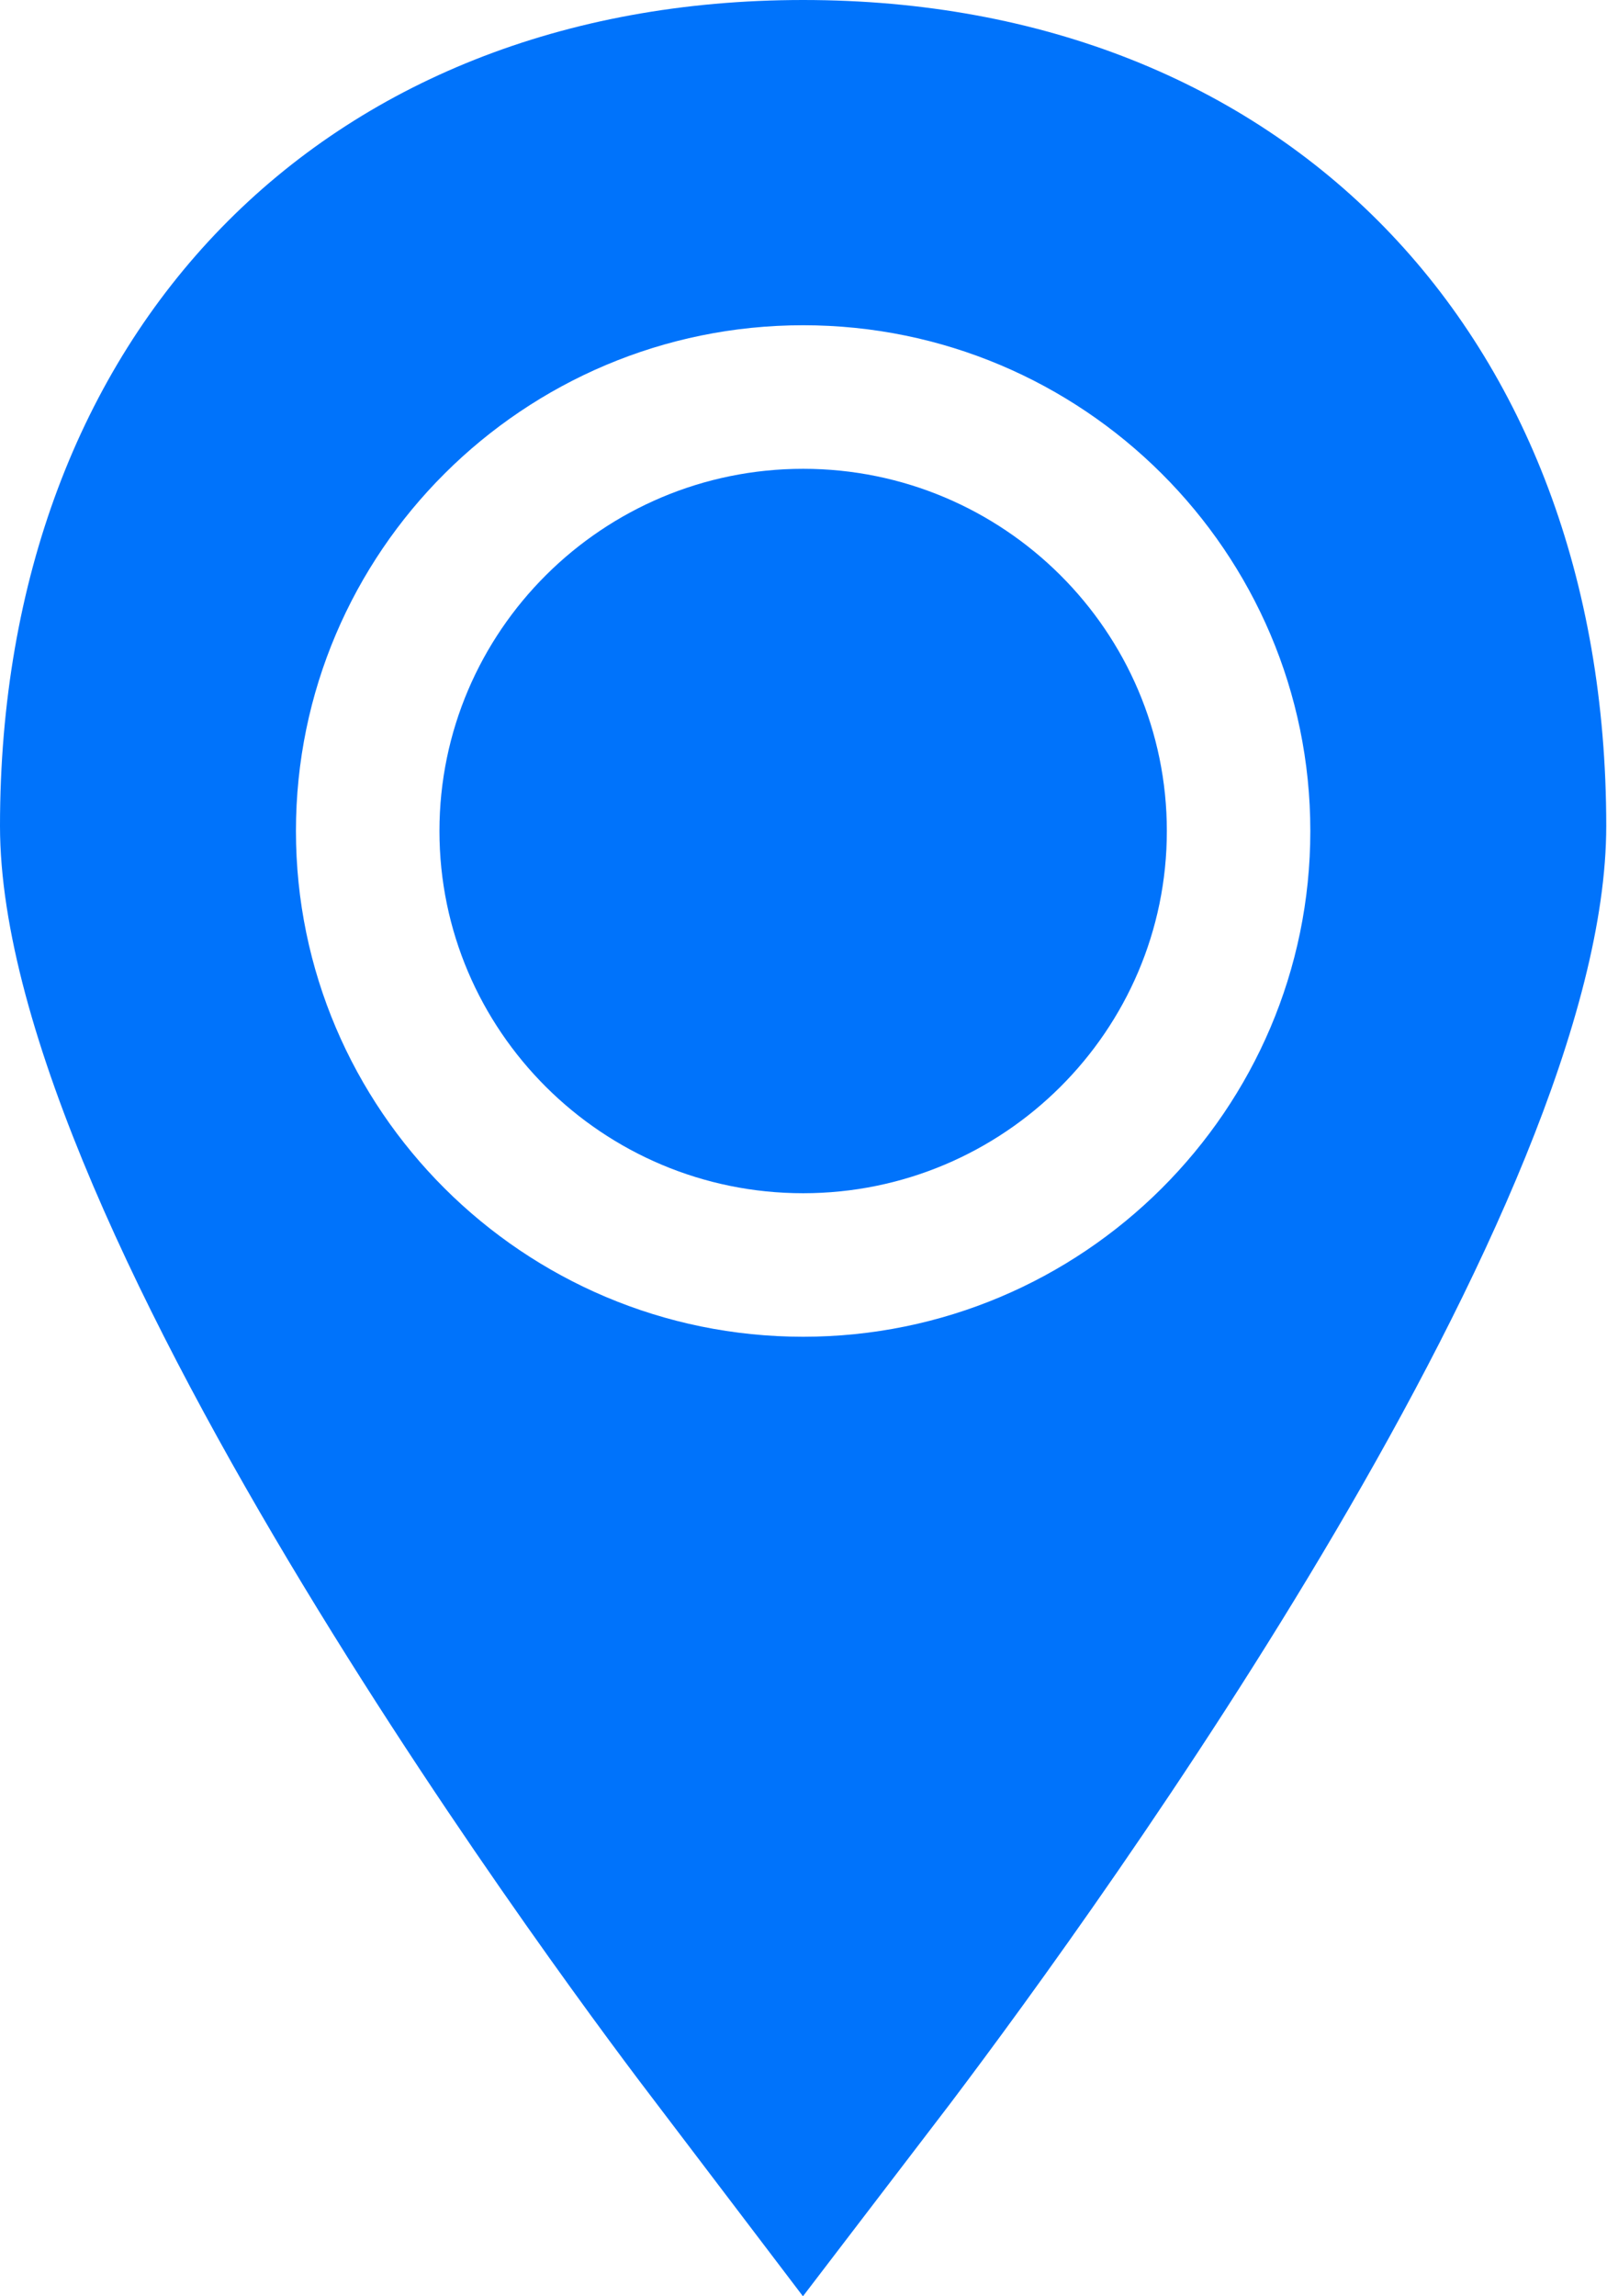
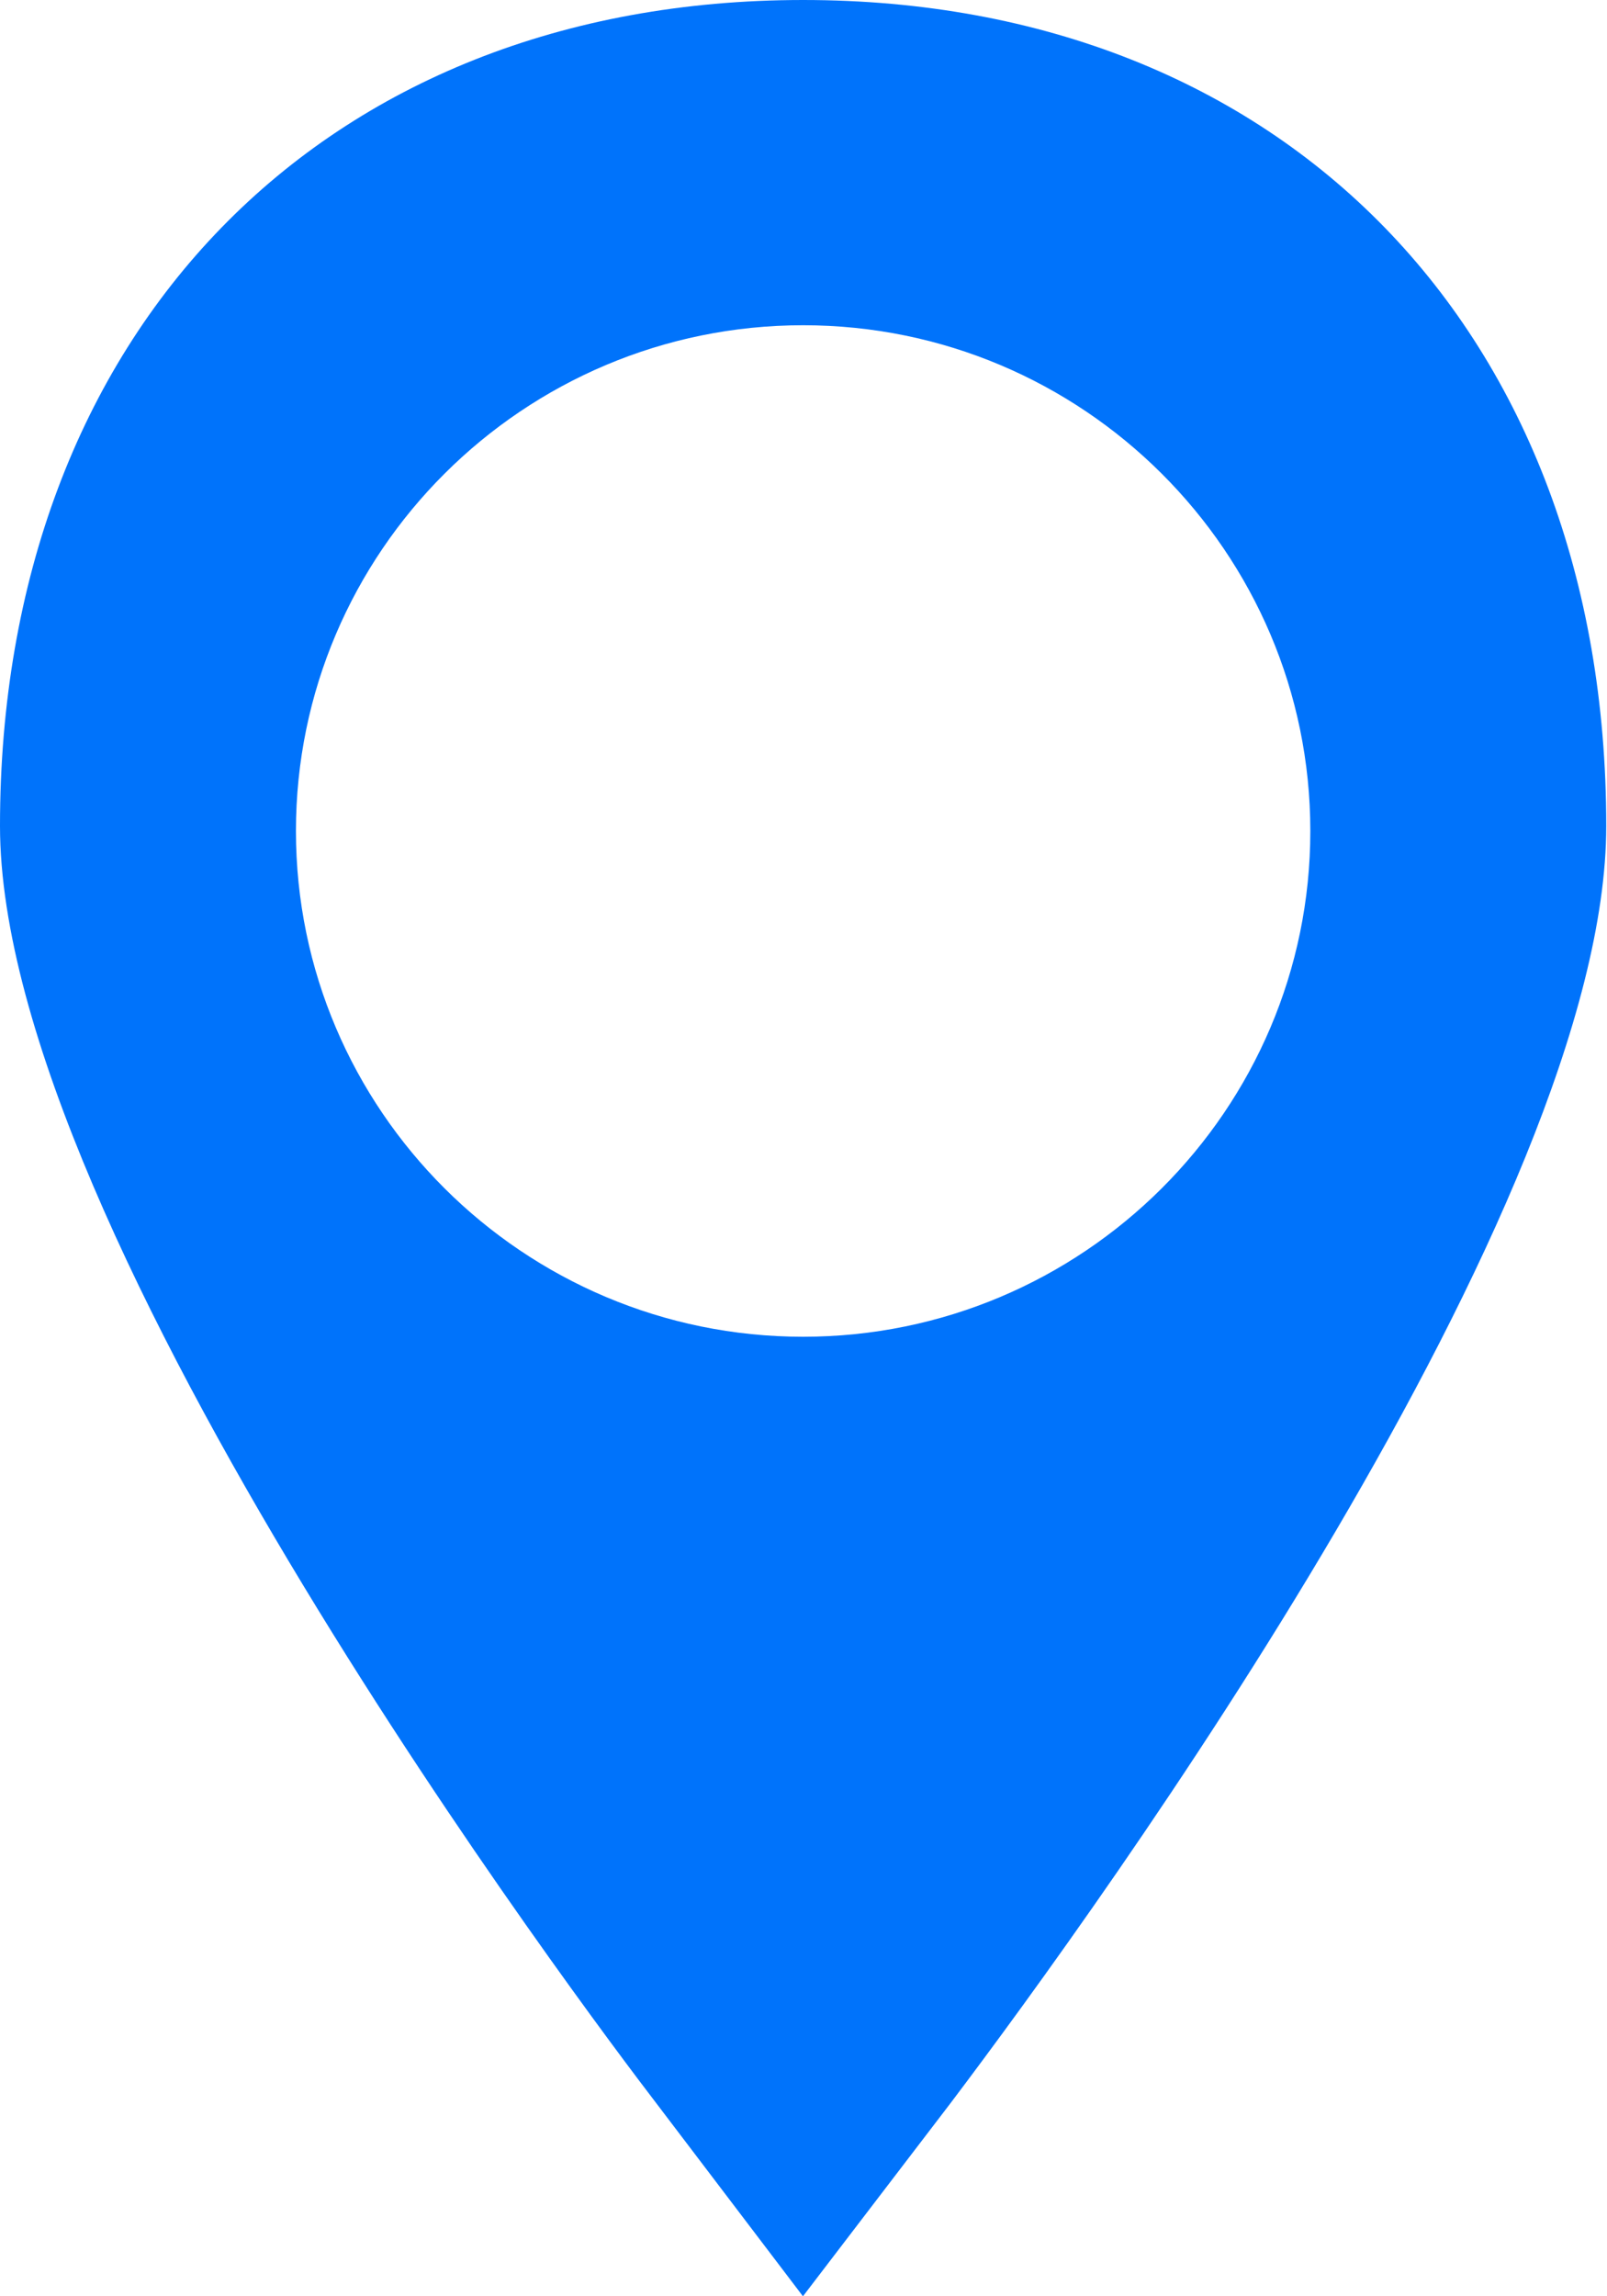
<svg xmlns="http://www.w3.org/2000/svg" width="70" height="100" viewBox="0 0 70 100" fill="none">
-   <path d="M50.827 36.19C50.827 27.492 43.72 20.416 34.984 20.416C26.249 20.416 19.142 27.492 19.142 36.19C19.142 44.888 26.249 51.964 34.984 51.964C43.72 51.964 50.827 44.888 50.827 36.19Z" fill="#0073FB" />
  <path d="M34.976 100L41.397 91.6C48.1 82.728 69.967 52.496 69.967 35.967C69.968 14.453 55.91 0 34.984 0C14.058 0 0 14.453 0 35.969C0 53.768 25.678 87.797 28.599 91.608L34.976 100ZM12.891 36.189C12.891 24.045 22.801 14.164 34.984 14.164C47.167 14.164 57.077 24.045 57.077 36.189C57.077 48.333 47.167 58.214 34.984 58.214C22.801 58.214 12.891 48.334 12.891 36.189Z" fill="#0073FB" />
</svg>